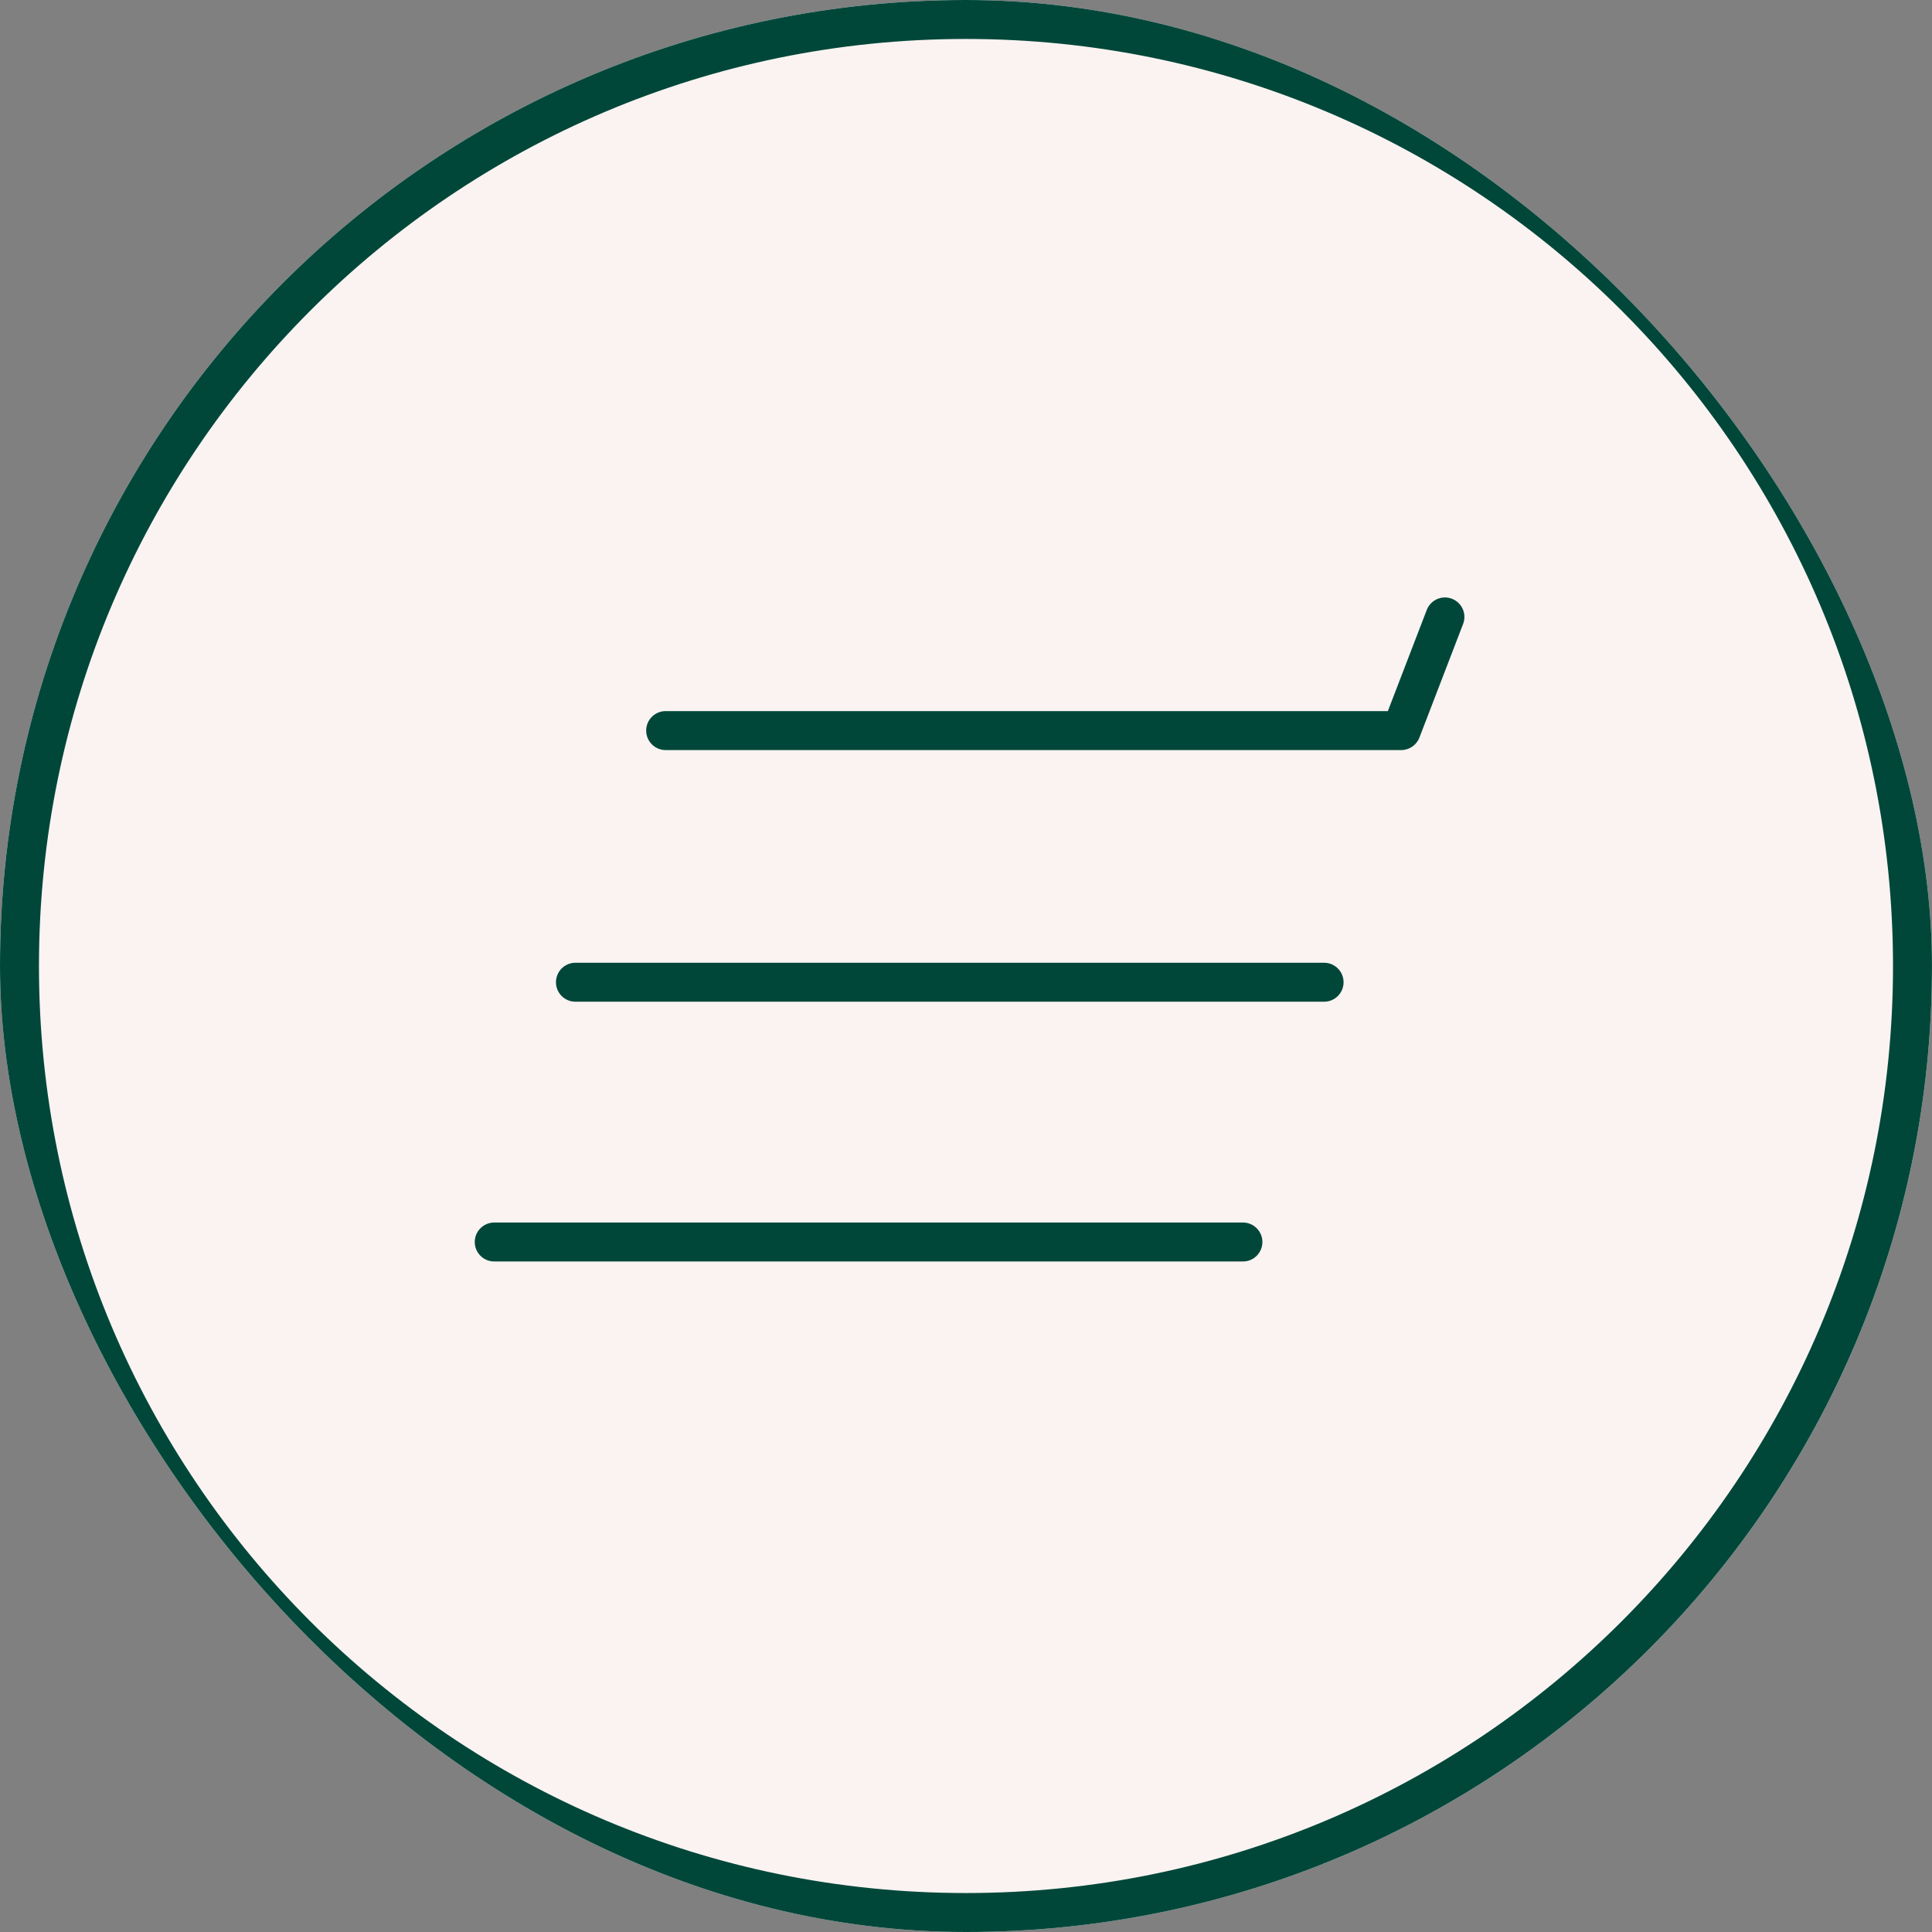
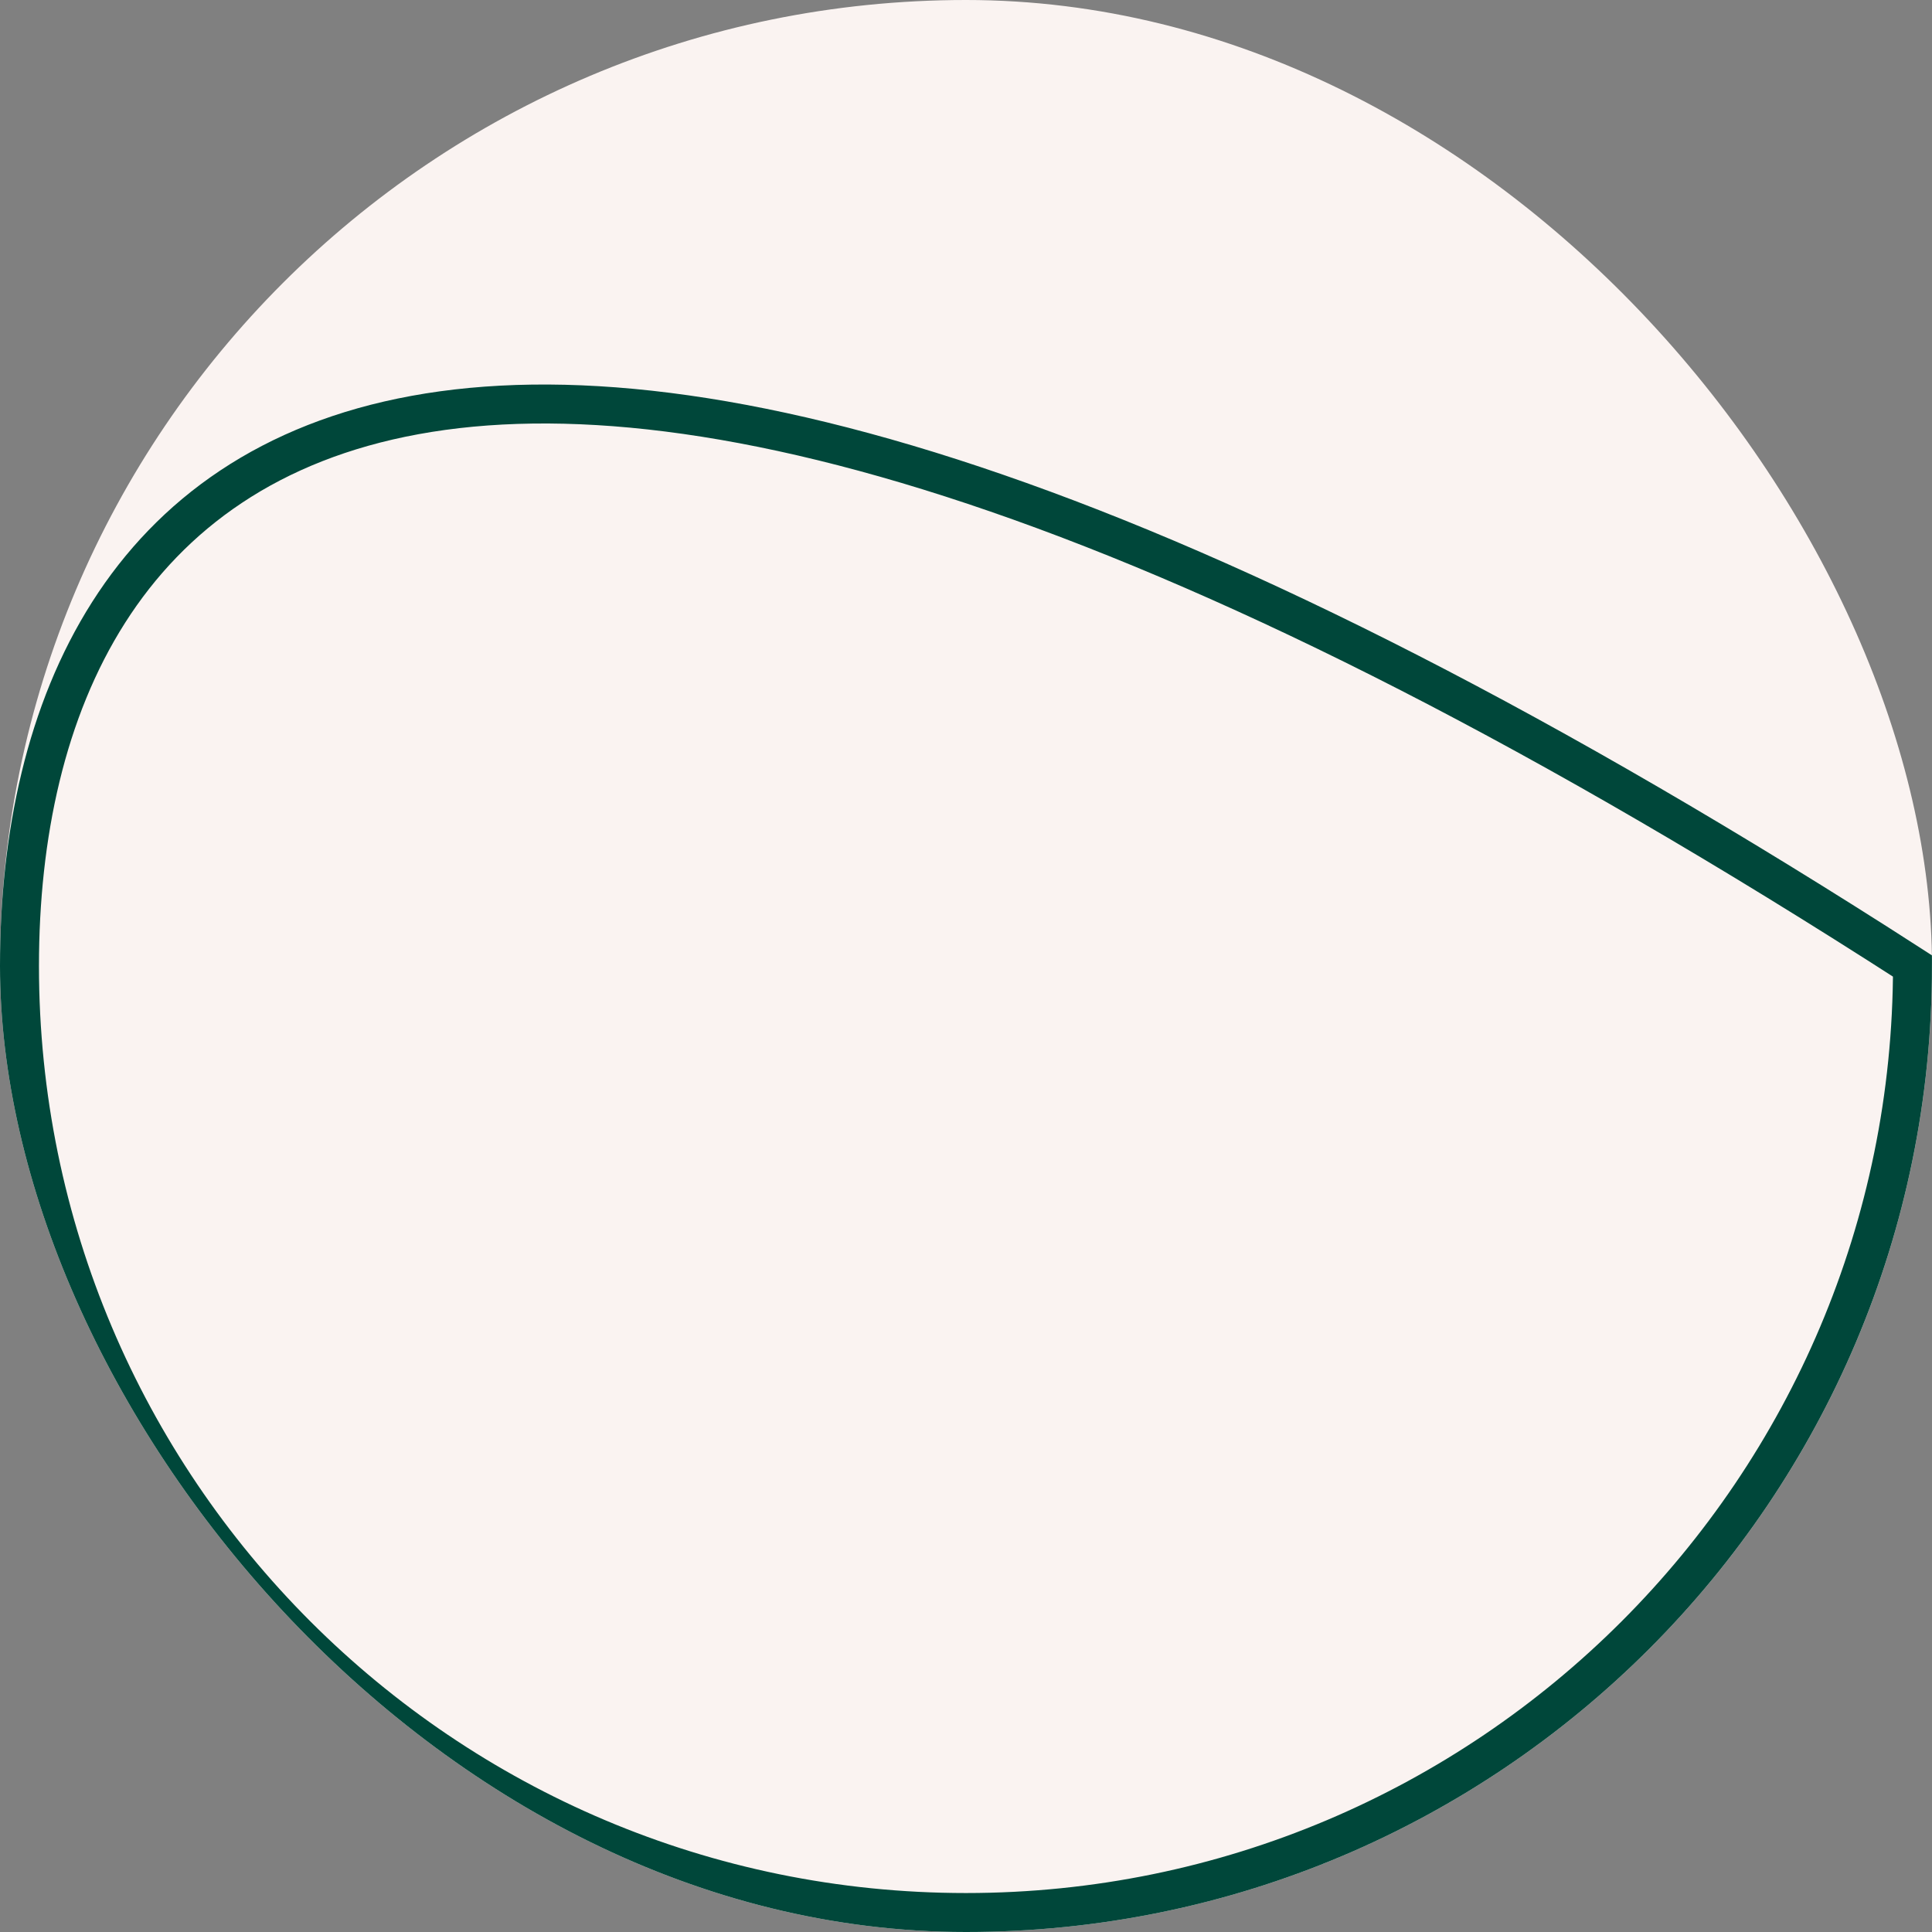
<svg xmlns="http://www.w3.org/2000/svg" width="72" height="72" viewBox="0 0 72 72" fill="none">
  <rect x="0" y="0" width="72" height="72" fill="#808080" stroke="none" />
  <g clip-path="url(#clip0_2253_506)">
    <rect width="72" height="72" rx="36" fill="#FAF3F1" />
    <g clip-path="url(#clip1_2253_506)">
      <g clip-path="url(#clip2_2253_506)">
-         <path d="M35.999 71.274C55.481 71.274 71.273 55.481 71.273 36C71.273 16.519 55.481 0.726 35.999 0.726C16.518 0.726 0.726 16.519 0.726 36C0.726 55.481 16.518 71.274 35.999 71.274Z" stroke="#00473A" stroke-width="1.452" />
-         <path fill-rule="evenodd" clip-rule="evenodd" d="M24.081 27.227C24.081 26.826 24.406 26.501 24.807 26.501H51.721L53.171 22.731C53.315 22.357 53.735 22.17 54.109 22.314C54.483 22.458 54.67 22.878 54.526 23.252L52.897 27.488C52.789 27.768 52.52 27.953 52.219 27.953H24.807C24.406 27.953 24.081 27.628 24.081 27.227ZM21.445 37.331H49.345C49.746 37.331 50.071 37.006 50.071 36.605C50.071 36.204 49.746 35.879 49.345 35.879H21.445C21.044 35.879 20.719 36.204 20.719 36.605C20.719 37.006 21.044 37.331 21.445 37.331ZM18.419 47.012H46.32C46.721 47.012 47.046 46.687 47.046 46.286C47.046 45.885 46.721 45.56 46.32 45.56H18.419C18.018 45.56 17.693 45.885 17.693 46.286C17.693 46.687 18.018 47.012 18.419 47.012Z" fill="#00473A" />
+         <path d="M35.999 71.274C55.481 71.274 71.273 55.481 71.273 36C16.518 0.726 0.726 16.519 0.726 36C0.726 55.481 16.518 71.274 35.999 71.274Z" stroke="#00473A" stroke-width="1.452" />
      </g>
    </g>
  </g>
  <defs>
    <clipPath id="clip0_2253_506">
      <rect width="72" height="72" rx="36" fill="white" />
    </clipPath>
    <clipPath id="clip1_2253_506">
      <rect width="72" height="72" fill="white" />
    </clipPath>
    <clipPath id="clip2_2253_506">
      <rect width="72" height="72" fill="white" />
    </clipPath>
  </defs>
</svg>